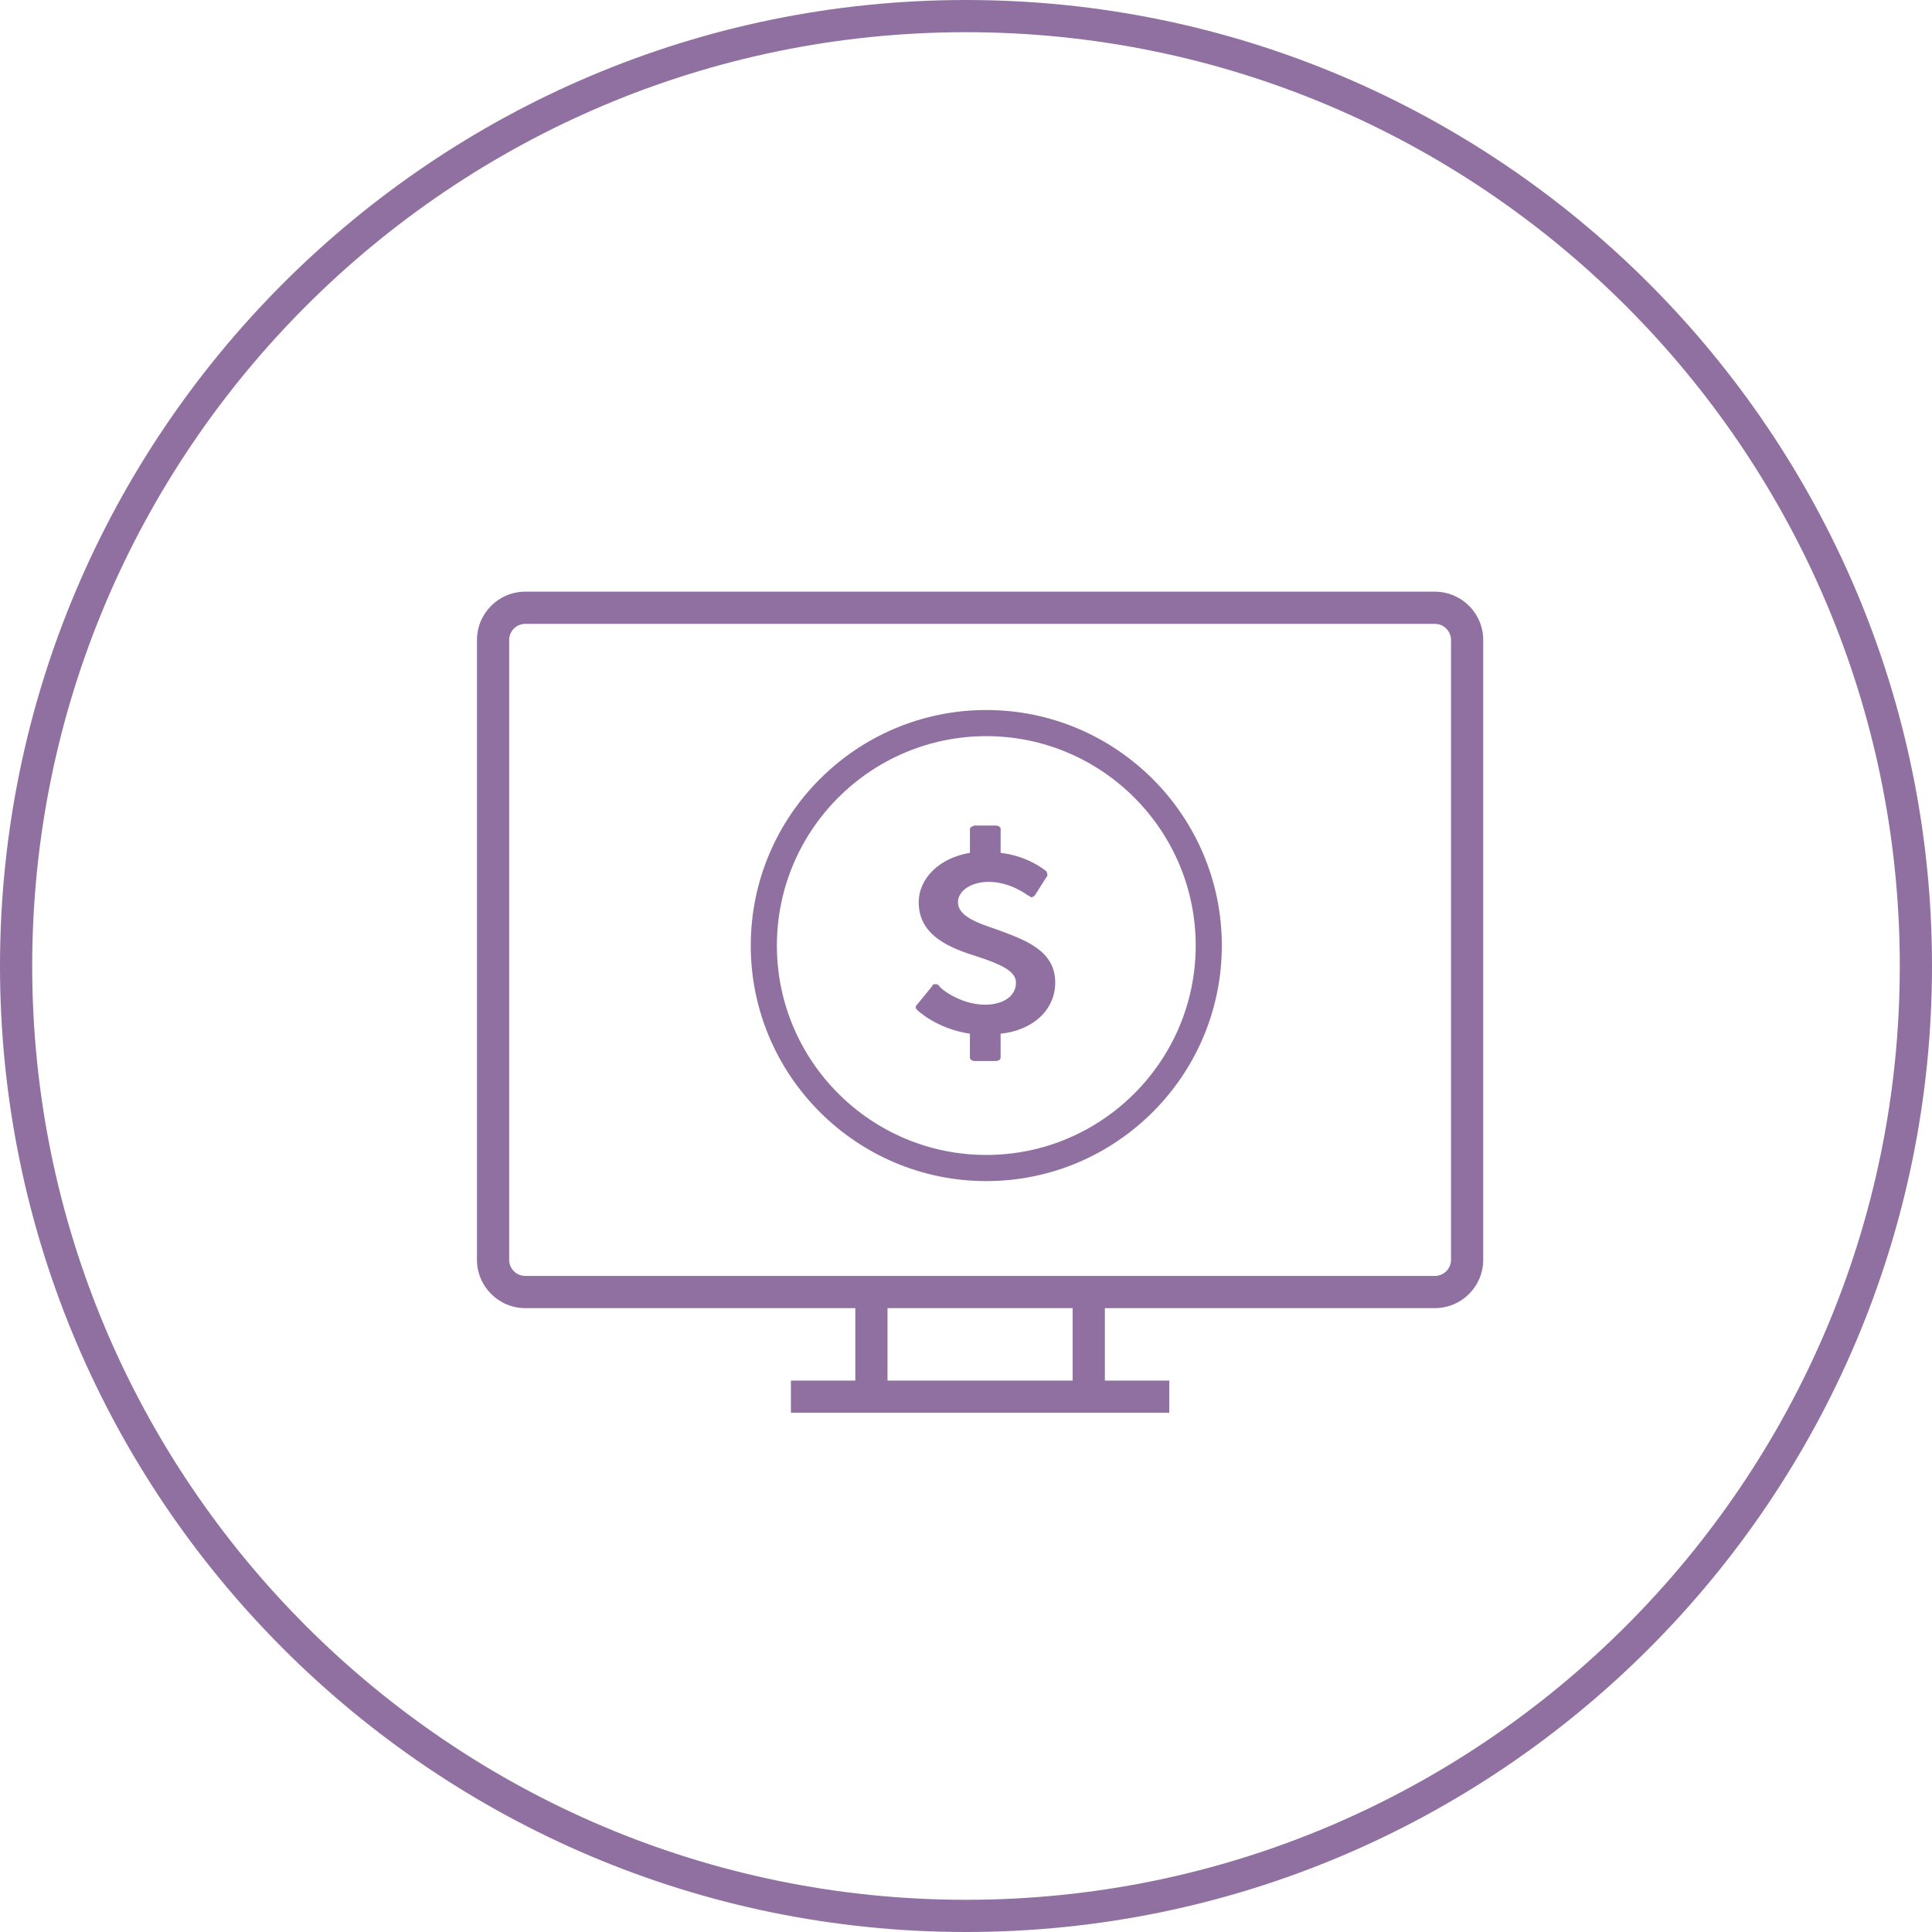
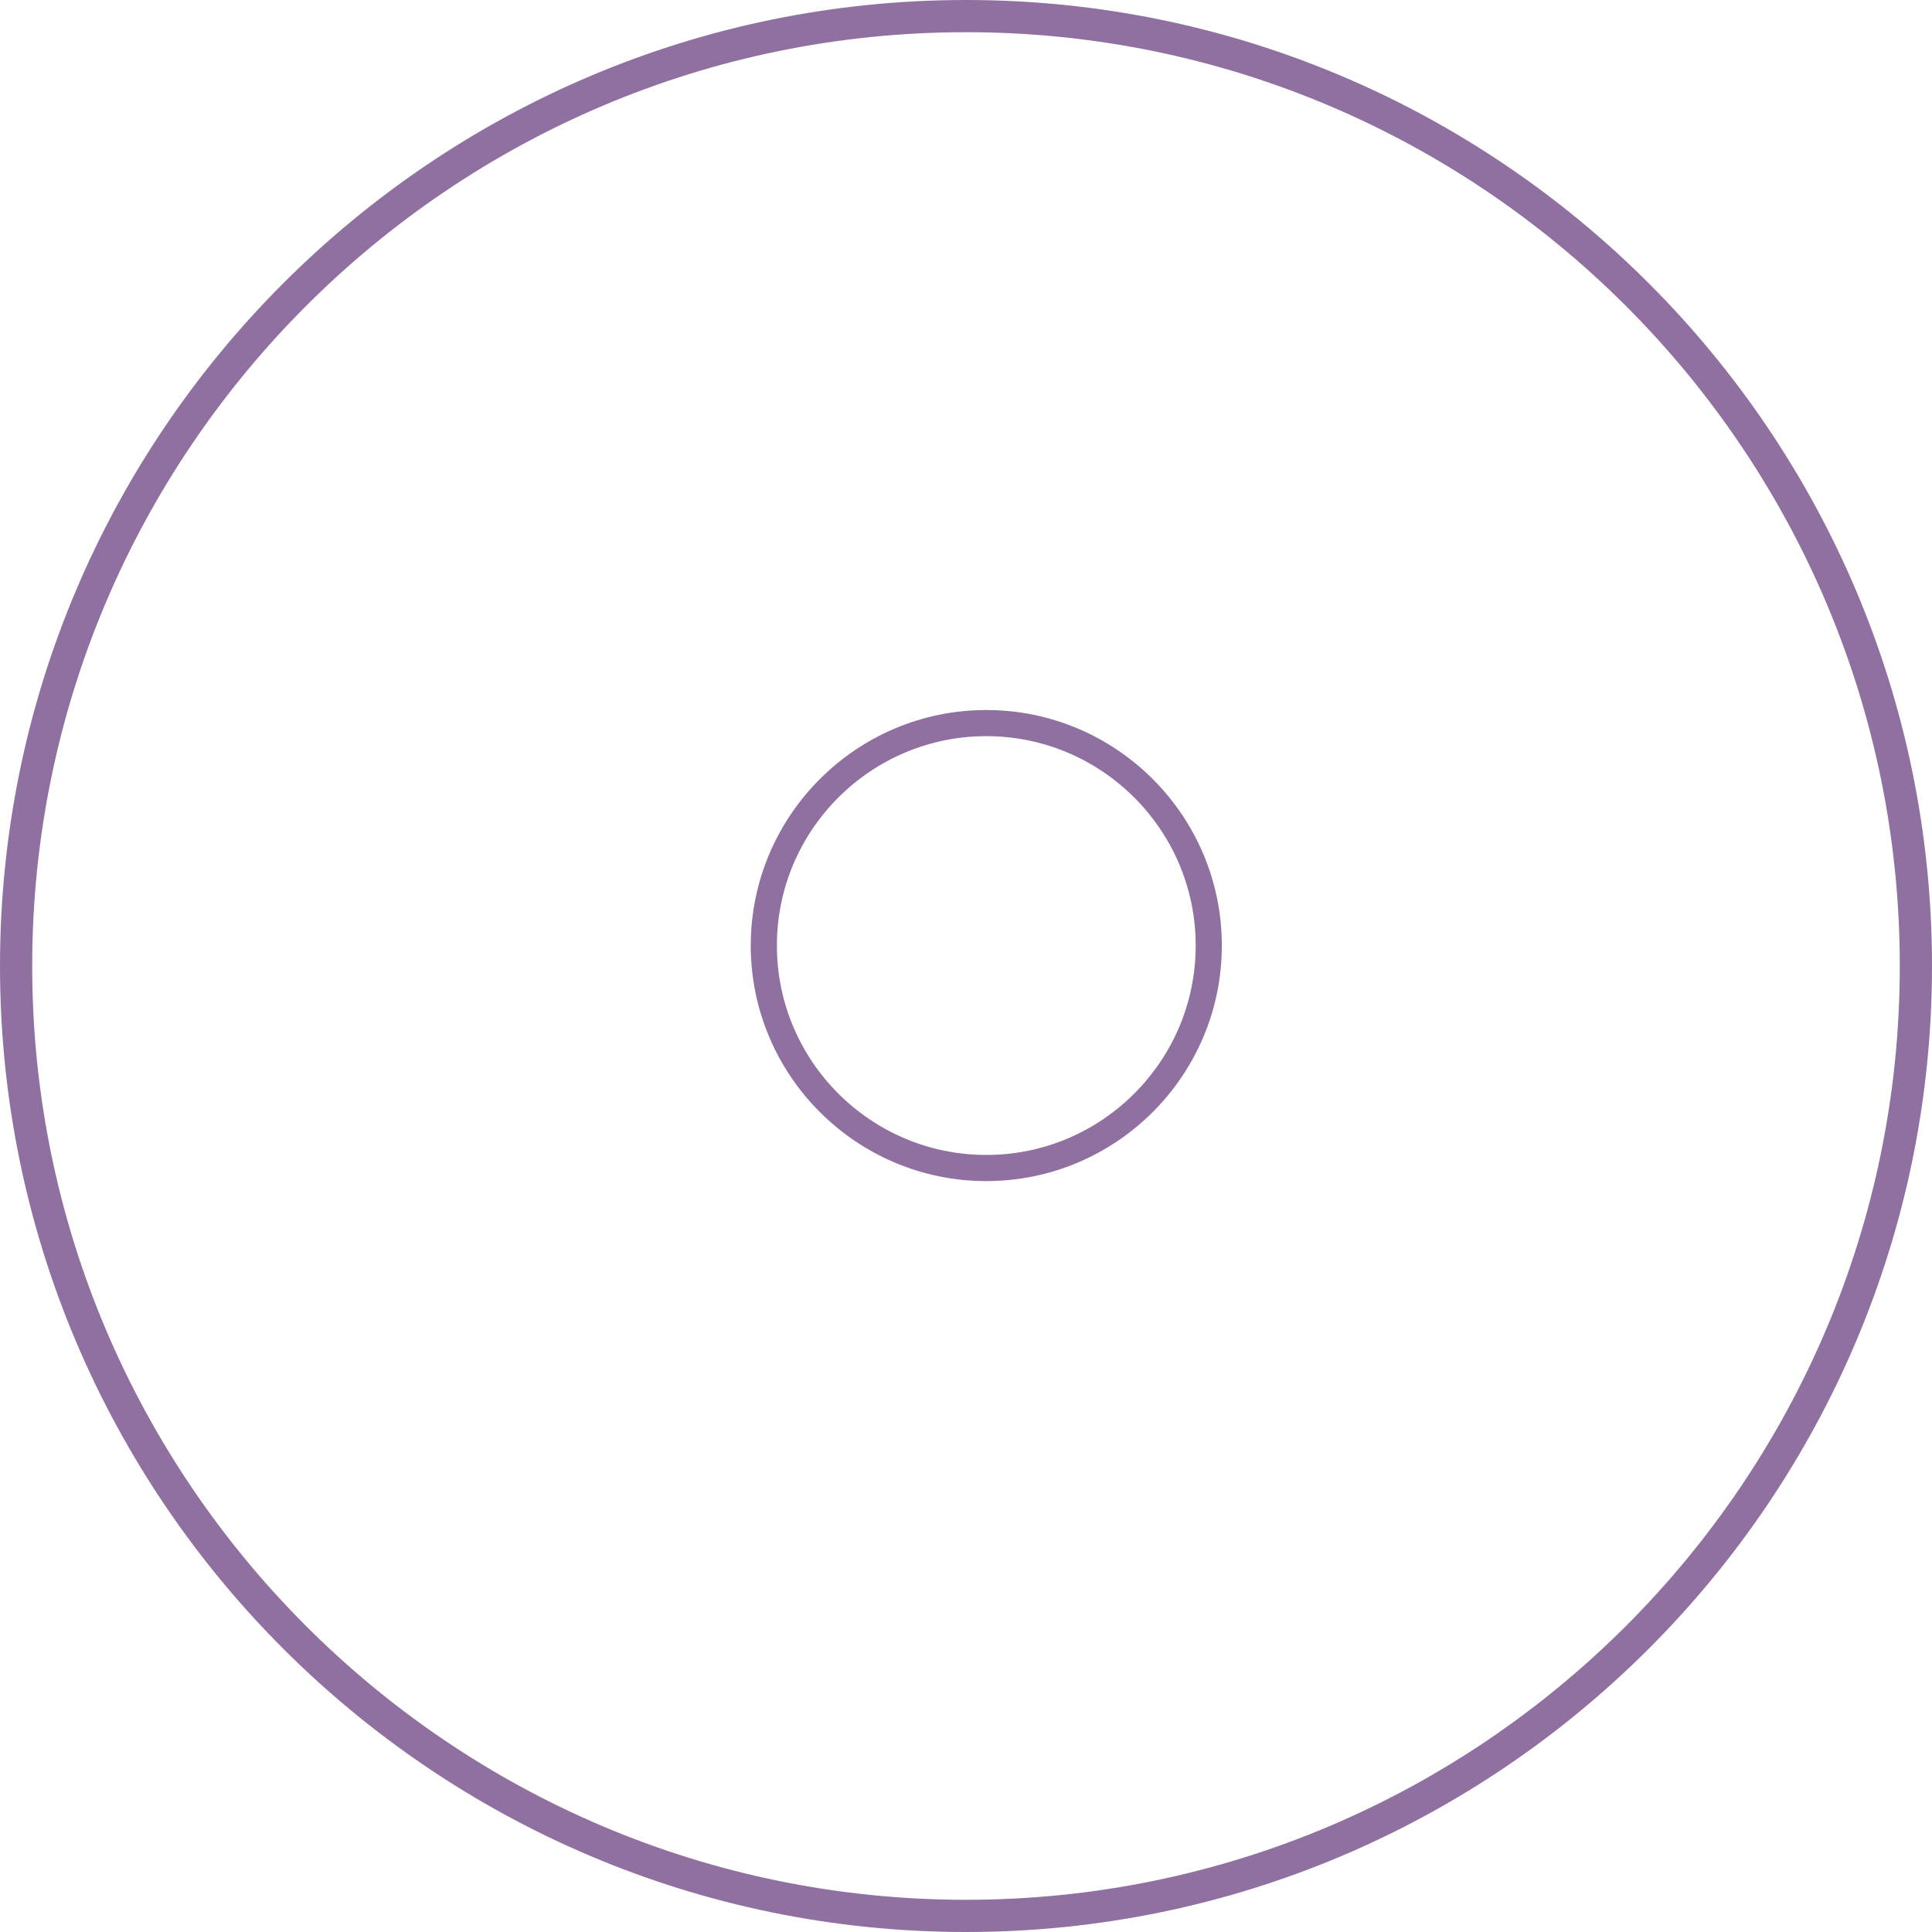
<svg xmlns="http://www.w3.org/2000/svg" version="1.1" id="Layer_1" x="0px" y="0px" width="120px" height="120px" viewBox="0 0 120 120" enable-background="new 0 0 120 120" xml:space="preserve">
  <g id="_x30_3">
    <g id="Layer_1_copy_6">
      <path fill="#9070A0" d="M60,120C26.916,120,0,93.084,0,60S26.916,0,60,0s60,26.916,60,60S93.084,120,60,120L60,120z M60,2    C28.019,2,2,28.019,2,60c0,31.982,26.019,58,58,58c31.98,0,58-26.02,58-58C118,28.019,91.98,2,60,2L60,2z" />
    </g>
-     <path fill="#9070A0" d="M89.125,36.75h-56.5c-1.654,0-3,1.346-3,3v38.5c0,1.654,1.346,3,3,3h20.5v4.5h-4v2h23.5v-2h-4v-4.5h20.5   c1.654,0,3-1.346,3-3v-38.5C92.125,38.096,90.779,36.75,89.125,36.75z M66.625,85.75h-11.5v-4.5h11.5V85.75z M90.125,78.25   c0,0.552-0.448,1-1,1h-56.5c-0.552,0-1-0.448-1-1v-38.5c0-0.551,0.448-1,1-1h56.5c0.552,0,1,0.449,1,1V78.25z" />
    <path display="none" fill="#9070A0" d="M60.875,43.118c-8.805,0-15.969,7.163-15.969,15.968s7.164,15.969,15.969,15.969   c8.805,0,15.967-7.164,15.967-15.969C76.843,50.281,69.68,43.118,60.875,43.118z M54.402,46.411   c-0.484,1.284-0.94,2.73-1.317,4.319h-3.73C50.668,48.923,52.4,47.439,54.402,46.411z M48.277,52.459h4.442   c-0.329,1.771-0.549,3.697-0.599,5.763h-5.457C46.789,56.151,47.358,54.199,48.277,52.459z M46.664,59.95h5.466   c0.079,1.835,0.391,3.858,0.78,5.763h-4.634C47.357,63.973,46.788,62.02,46.664,59.95z M49.354,67.439h3.935   c0.41,1.754,0.845,3.299,1.156,4.344C52.424,70.754,50.678,69.262,49.354,67.439z M60.011,73.301   c-1.166-0.07-2.295-0.287-3.369-0.623c-0.376-1.102-0.992-3.018-1.552-5.238h4.921V73.301z M60.011,65.713h-5.33   c-0.415-1.898-0.741-3.91-0.823-5.763h6.153V65.713z M60.011,58.222h-6.16c0.053-2.07,0.287-4,0.638-5.763h5.522V58.222z    M60.011,50.73h-5.133c0.51-2.017,1.15-3.776,1.79-5.246c1.066-0.33,2.186-0.543,3.343-0.613V50.73z M75.086,58.222h-5.59   c-0.049-2.066-0.27-3.992-0.598-5.763h4.574C74.393,54.199,74.962,56.151,75.086,58.222z M72.396,50.73h-3.863   c-0.387-1.626-0.854-3.101-1.352-4.406C69.255,47.354,71.045,48.872,72.396,50.73z M61.738,44.872   c1.102,0.067,2.168,0.259,3.188,0.562c0.648,1.48,1.299,3.257,1.813,5.297h-5.001V44.872z M61.738,52.459h5.391   c0.35,1.764,0.584,3.693,0.637,5.763h-6.027V52.459L61.738,52.459z M61.738,59.95h6.021c-0.081,1.853-0.407,3.864-0.823,5.763   h-5.197V59.95z M61.738,67.439h4.789c-0.568,2.254-1.194,4.192-1.568,5.287c-1.029,0.311-2.107,0.506-3.221,0.573V67.439z    M67.148,71.865c0.312-1.045,0.759-2.623,1.181-4.426h4.067C71.037,69.309,69.236,70.836,67.148,71.865z M73.475,65.713h-4.767   c0.39-1.904,0.701-3.928,0.78-5.763h5.598C74.962,62.02,74.393,63.973,73.475,65.713z" />
    <g>
      <path fill="#9070A0" d="M61.26,73.36c-8.066,0-14.629-6.562-14.629-14.629c0-8.067,6.563-14.63,14.629-14.63    c8.069,0,14.63,6.563,14.63,14.63C75.89,66.798,69.327,73.36,61.26,73.36L61.26,73.36z M61.26,45.724    c-7.171,0-13.006,5.835-13.006,13.007c0,7.17,5.835,13.005,13.006,13.005c7.173,0,13.007-5.835,13.007-13.005    C74.267,51.559,68.433,45.724,61.26,45.724L61.26,45.724z" />
-       <path fill="#9070A0" d="M65.542,61.026c0-2.013-1.906-2.649-3.602-3.285c-1.272-0.424-2.438-0.848-2.438-1.695    c0-0.741,0.847-1.272,1.907-1.272c1.376,0,2.437,0.847,2.437,0.847c0.107,0,0.107,0.106,0.213,0.106    c0.106,0,0.21-0.106,0.21-0.106l0.743-1.166c0.105-0.106,0-0.212,0-0.317c0,0-1.059-0.954-2.861-1.166v-1.484    c0-0.105-0.106-0.212-0.318-0.212h-1.271c-0.106,0-0.318,0.106-0.318,0.212v1.484c-1.908,0.317-3.18,1.59-3.18,3.074    c0,2.119,2.014,2.861,3.709,3.391c1.271,0.424,2.331,0.848,2.331,1.589c0,0.953-0.953,1.378-1.907,1.378    c-1.589,0-2.861-1.06-2.861-1.167c-0.106-0.105-0.106-0.105-0.212-0.105c-0.106,0-0.212,0-0.212,0.105l-0.954,1.167    c-0.107,0.105-0.107,0.211,0,0.317c0,0,1.166,1.166,3.285,1.485v1.483c0,0.106,0.105,0.212,0.318,0.212h1.271    c0.211,0,0.318-0.105,0.318-0.212v-1.483C64.166,63.994,65.542,62.722,65.542,61.026z" />
    </g>
  </g>
</svg>